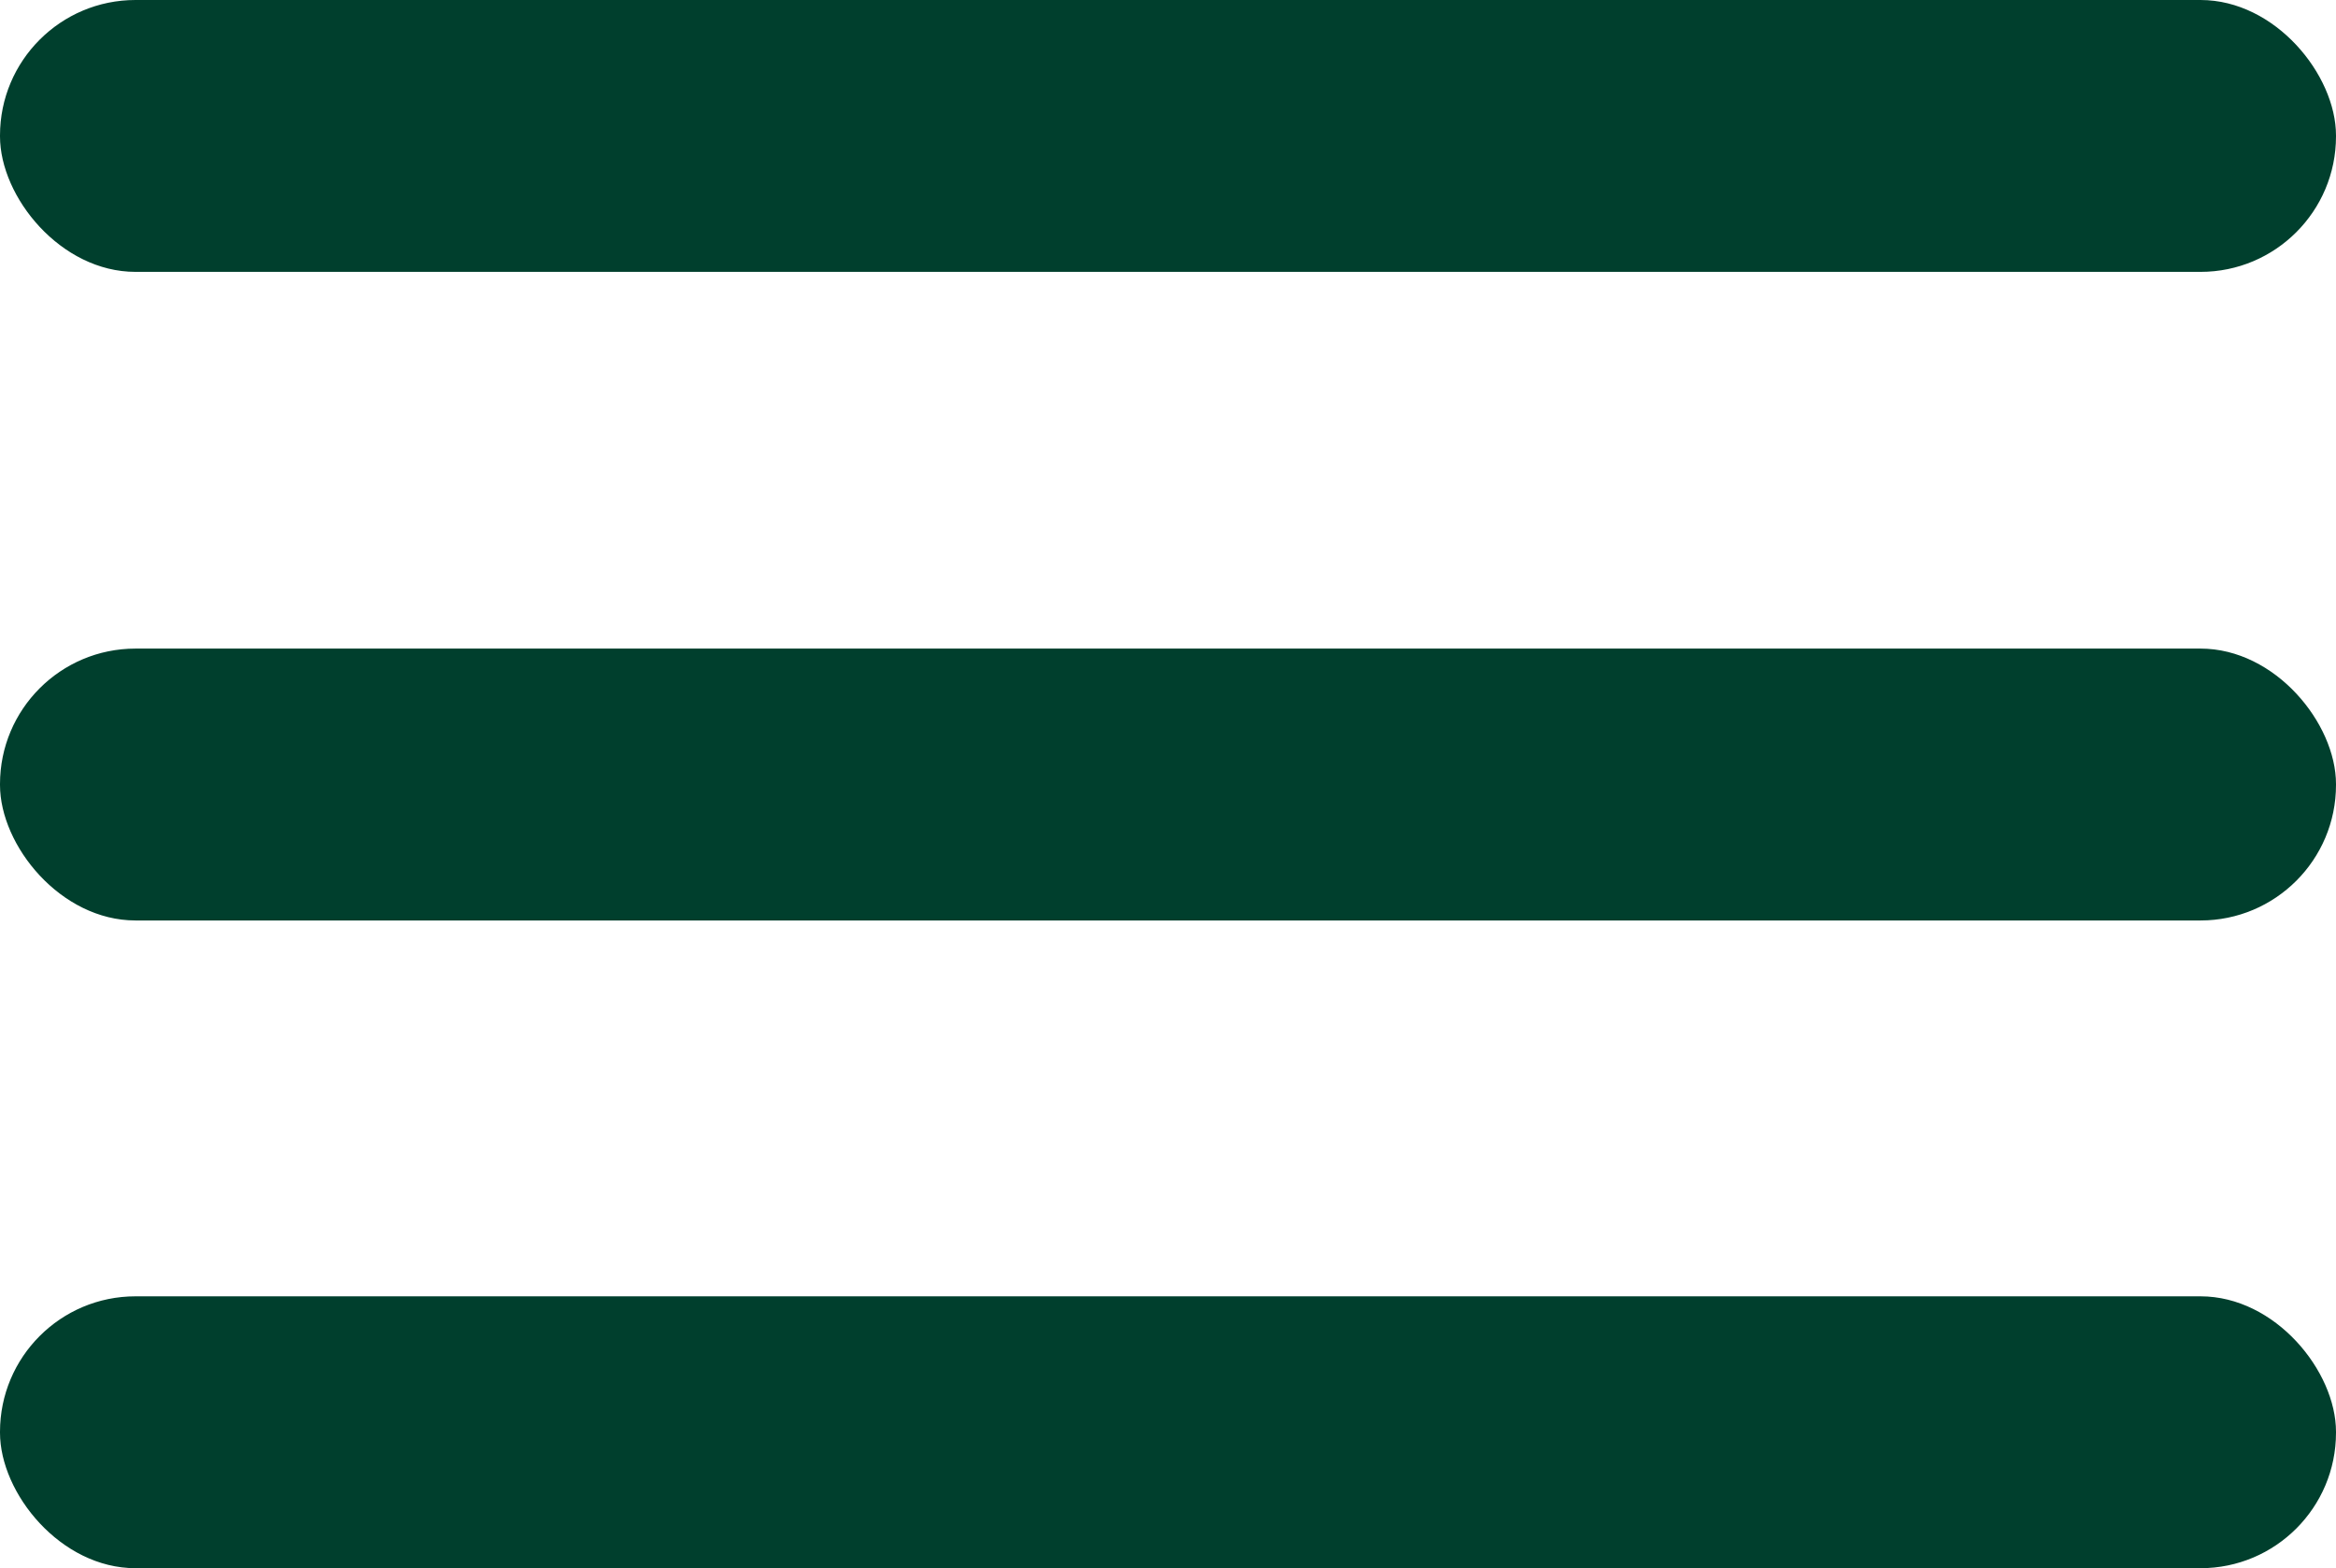
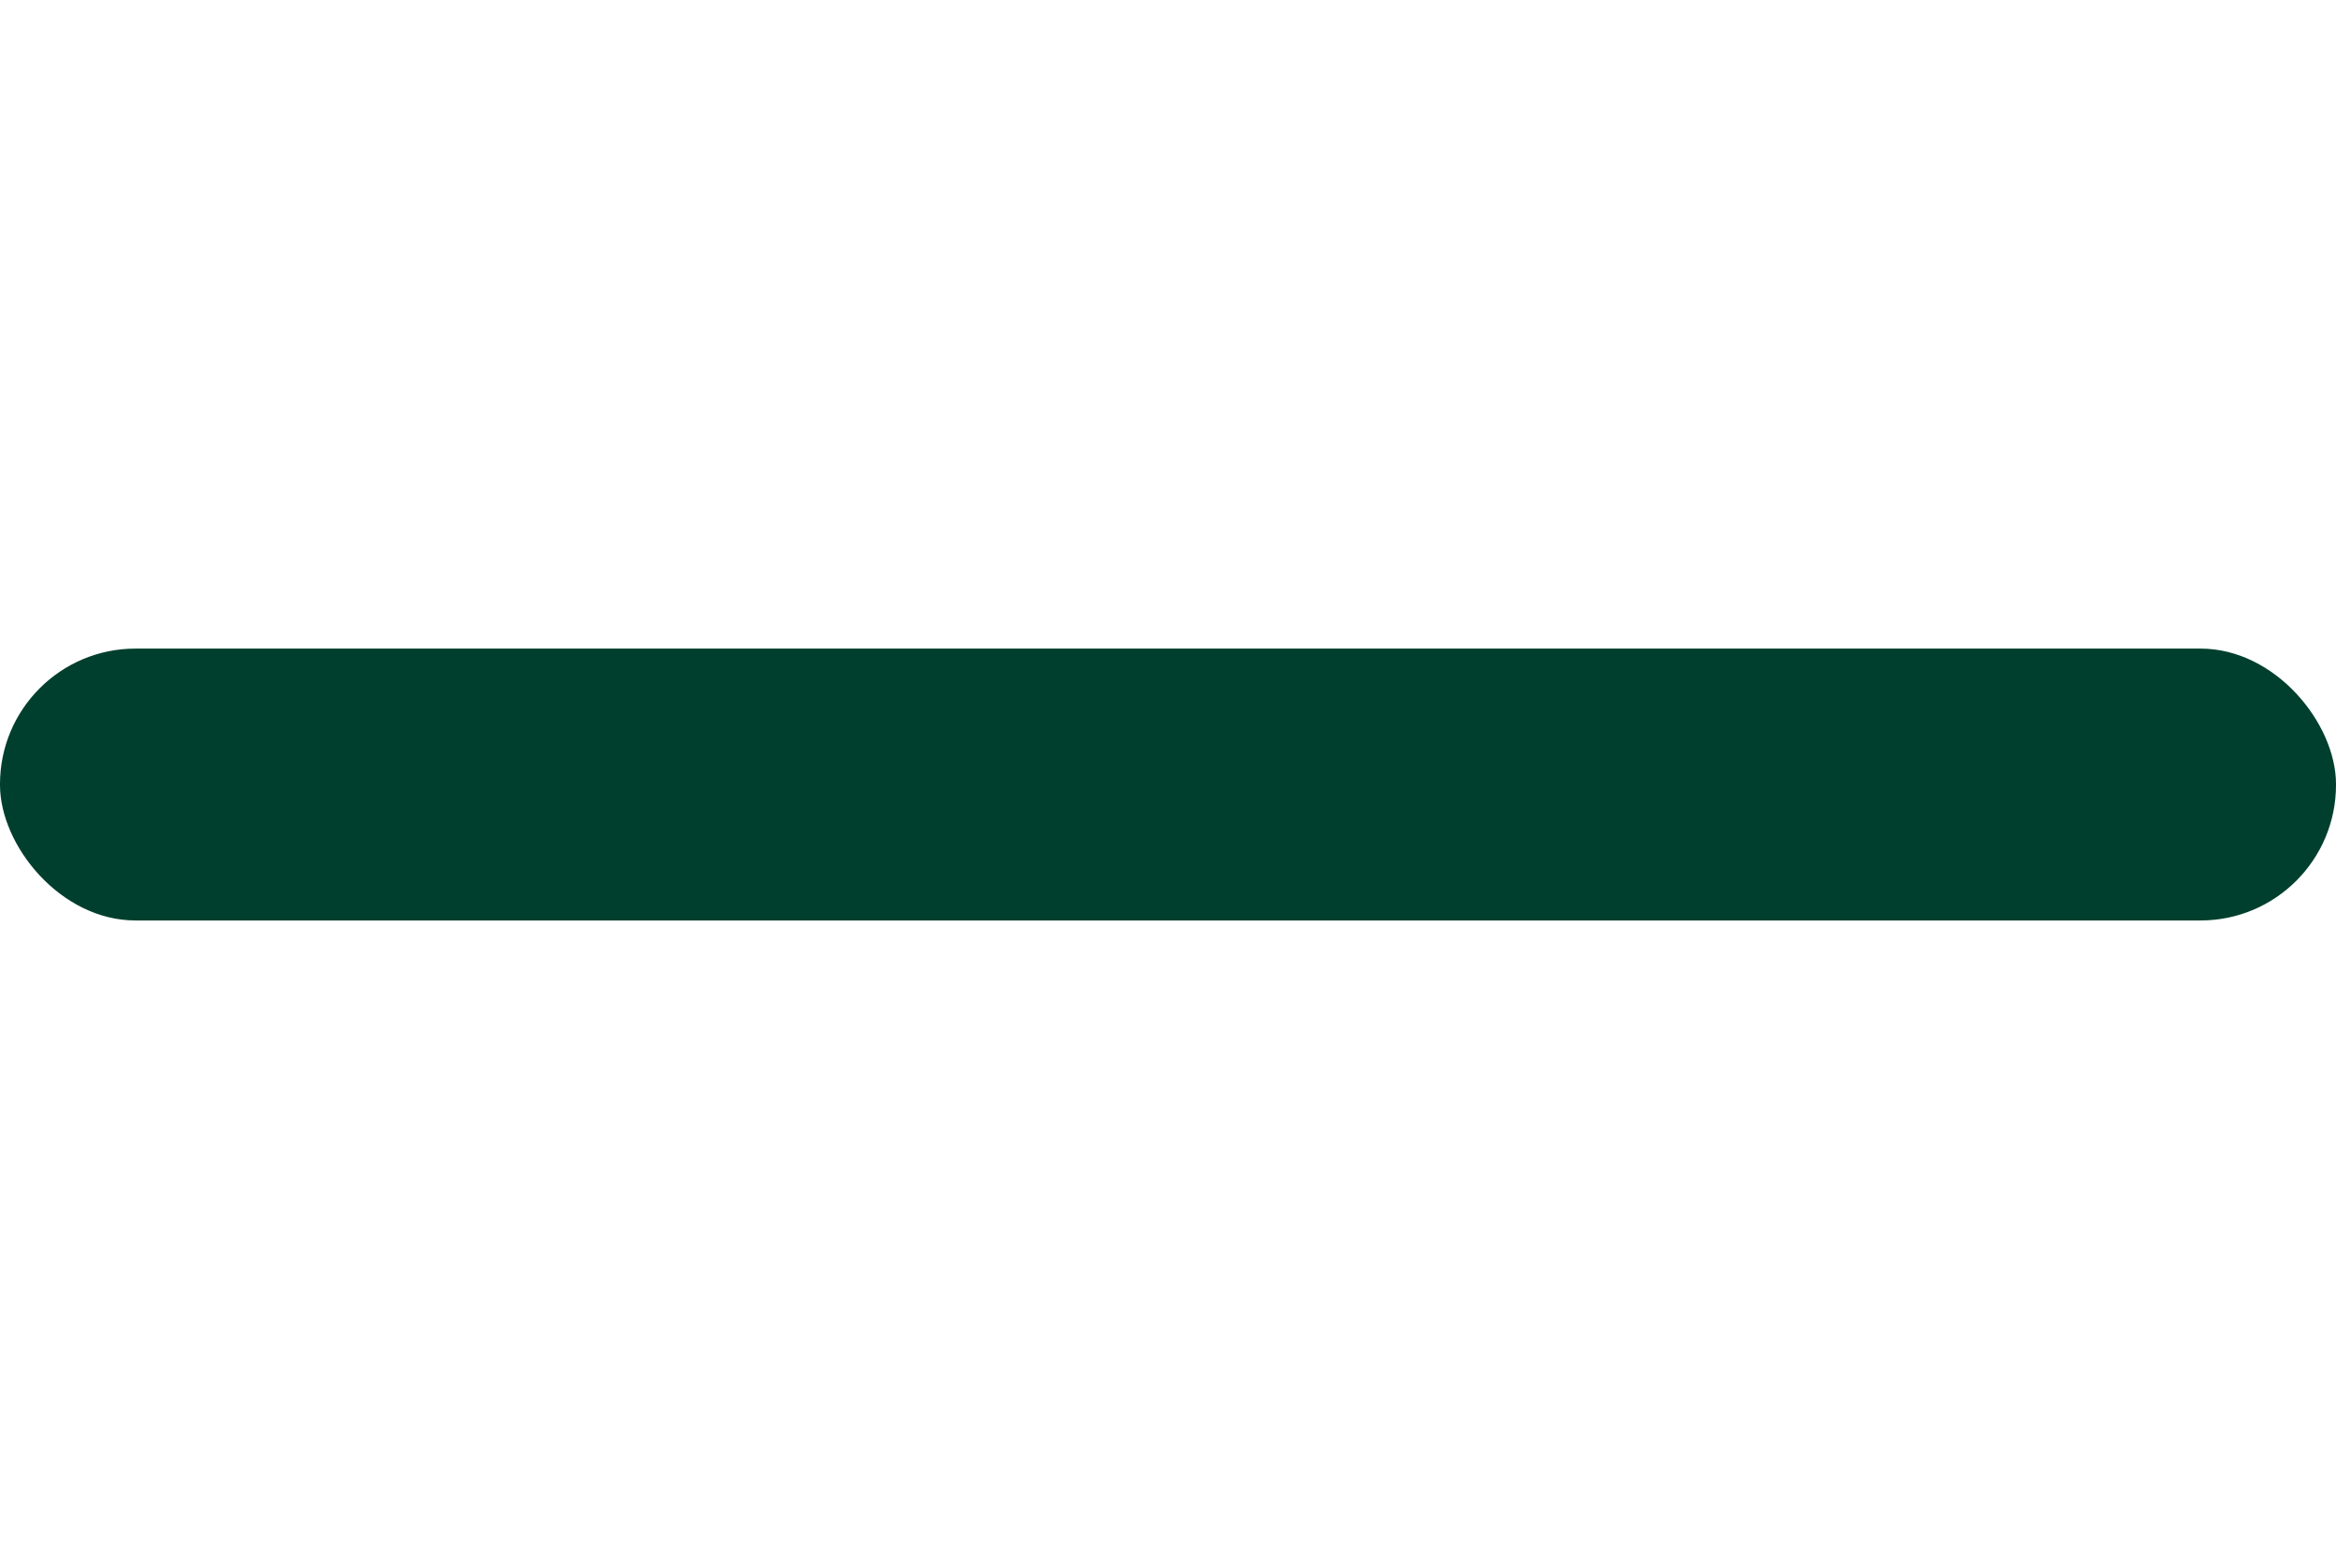
<svg xmlns="http://www.w3.org/2000/svg" id="Calque_1" data-name="Calque 1" viewBox="0 0 27.41 18.4">
  <defs>
    <style>
      .cls-1 {
        fill: #003f2d;
      }
    </style>
  </defs>
-   <rect class="cls-1" width="27.41" height="3.19" rx="1.59" ry="1.59" />
-   <rect class="cls-1" y="15.21" width="27.41" height="3.19" rx="1.59" ry="1.59" />
  <rect class="cls-1" y="7.61" width="27.41" height="3.19" rx="1.59" ry="1.59" />
</svg>